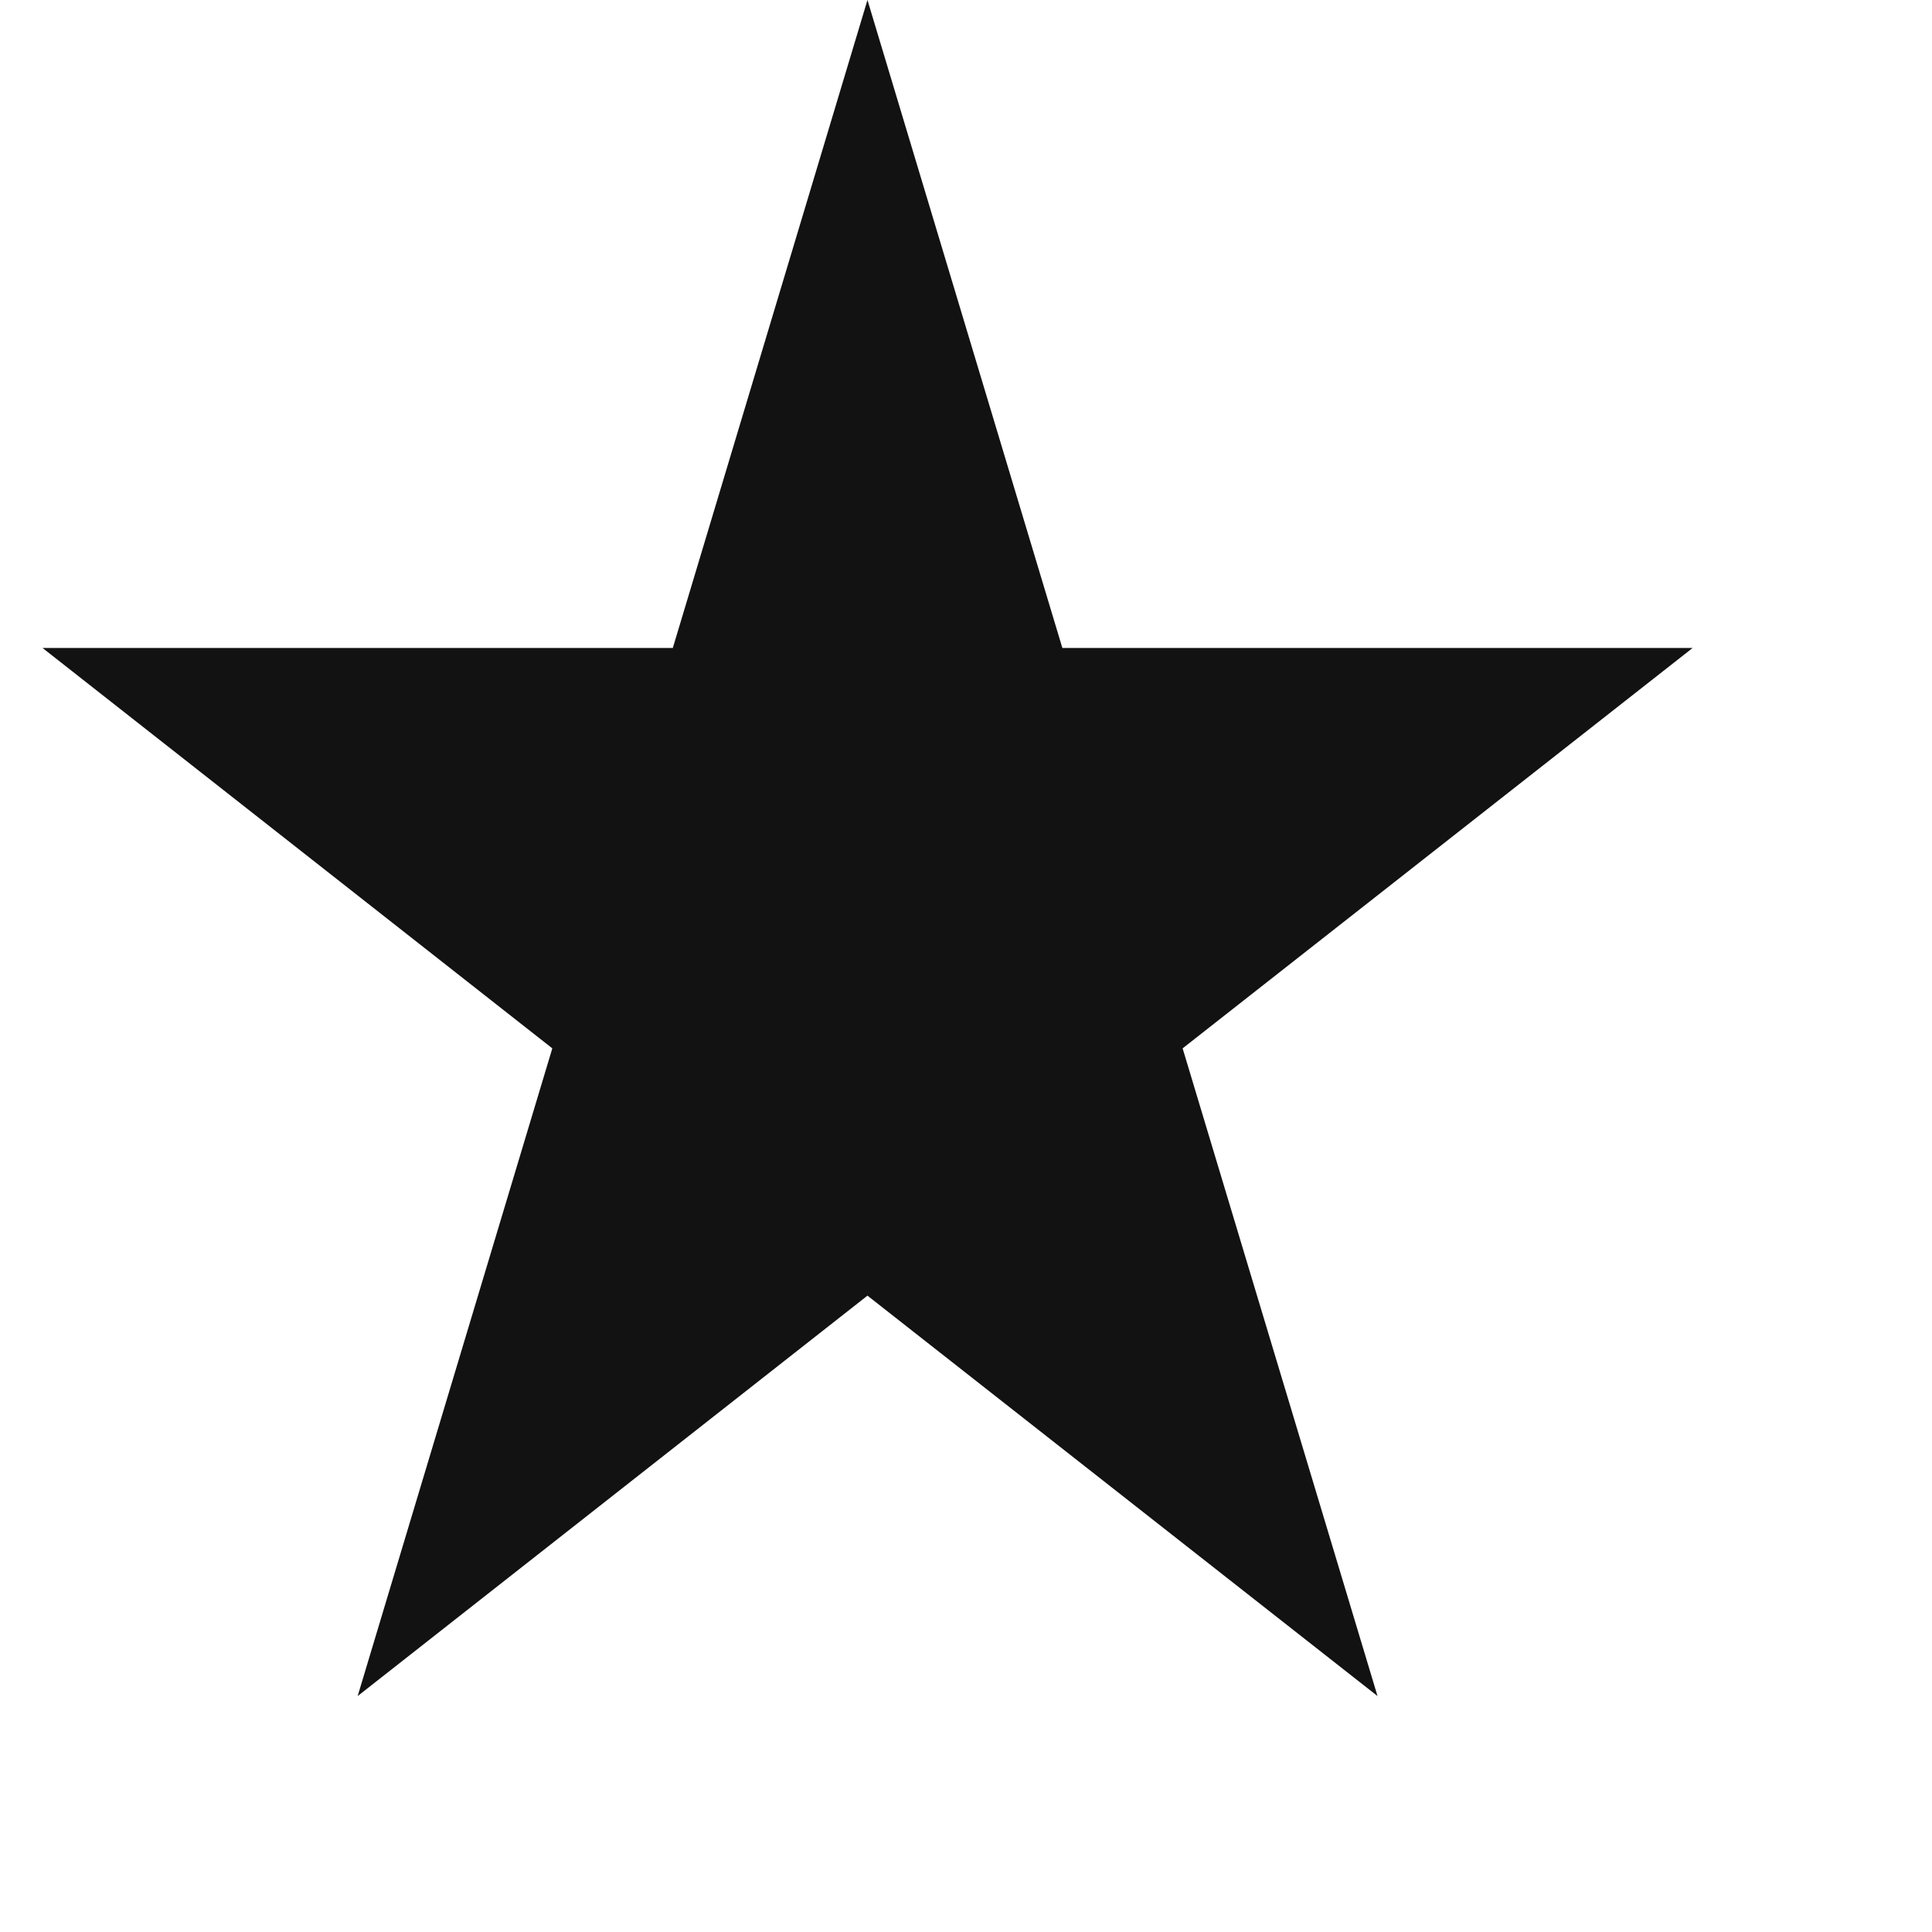
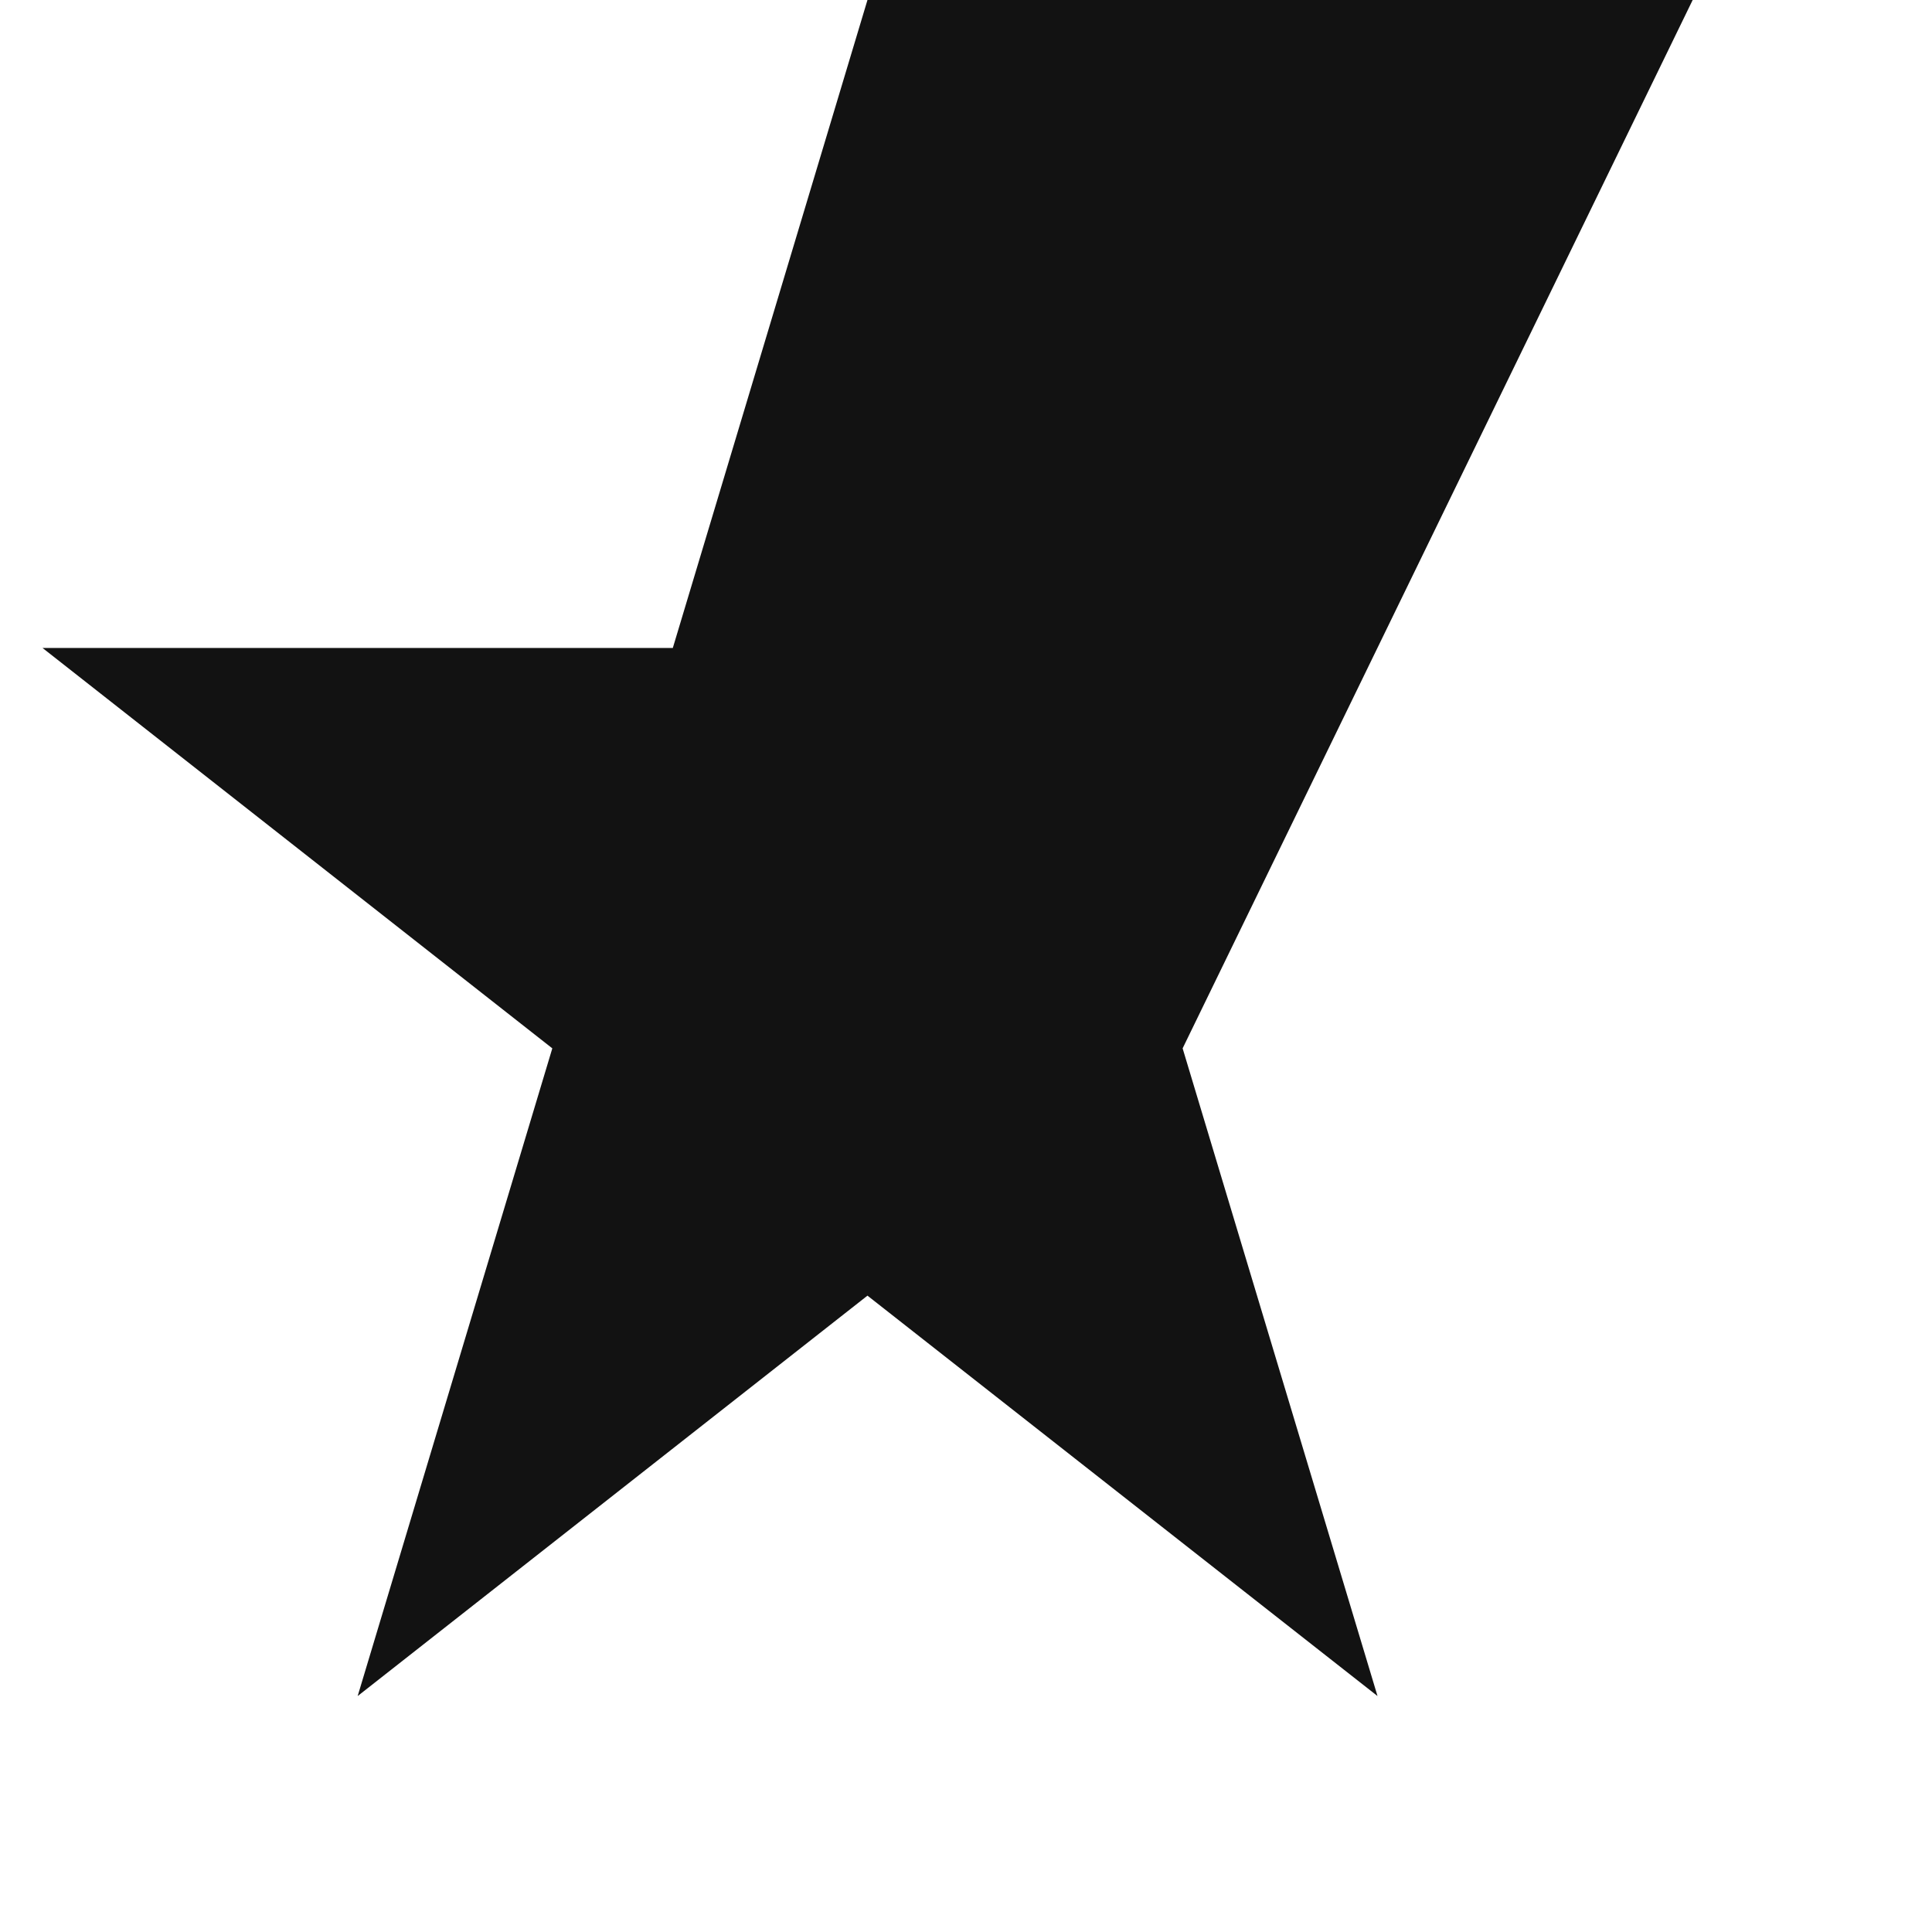
<svg xmlns="http://www.w3.org/2000/svg" width="8" height="8" viewBox="0 0 8 8" fill="none">
-   <path d="M3.592 0L4.399 2.683H7.009L4.897 4.341L5.704 7.023L3.592 5.365L1.481 7.023L2.287 4.341L0.176 2.683H2.786L3.592 0Z" fill="#121212" />
+   <path d="M3.592 0H7.009L4.897 4.341L5.704 7.023L3.592 5.365L1.481 7.023L2.287 4.341L0.176 2.683H2.786L3.592 0Z" fill="#121212" />
</svg>